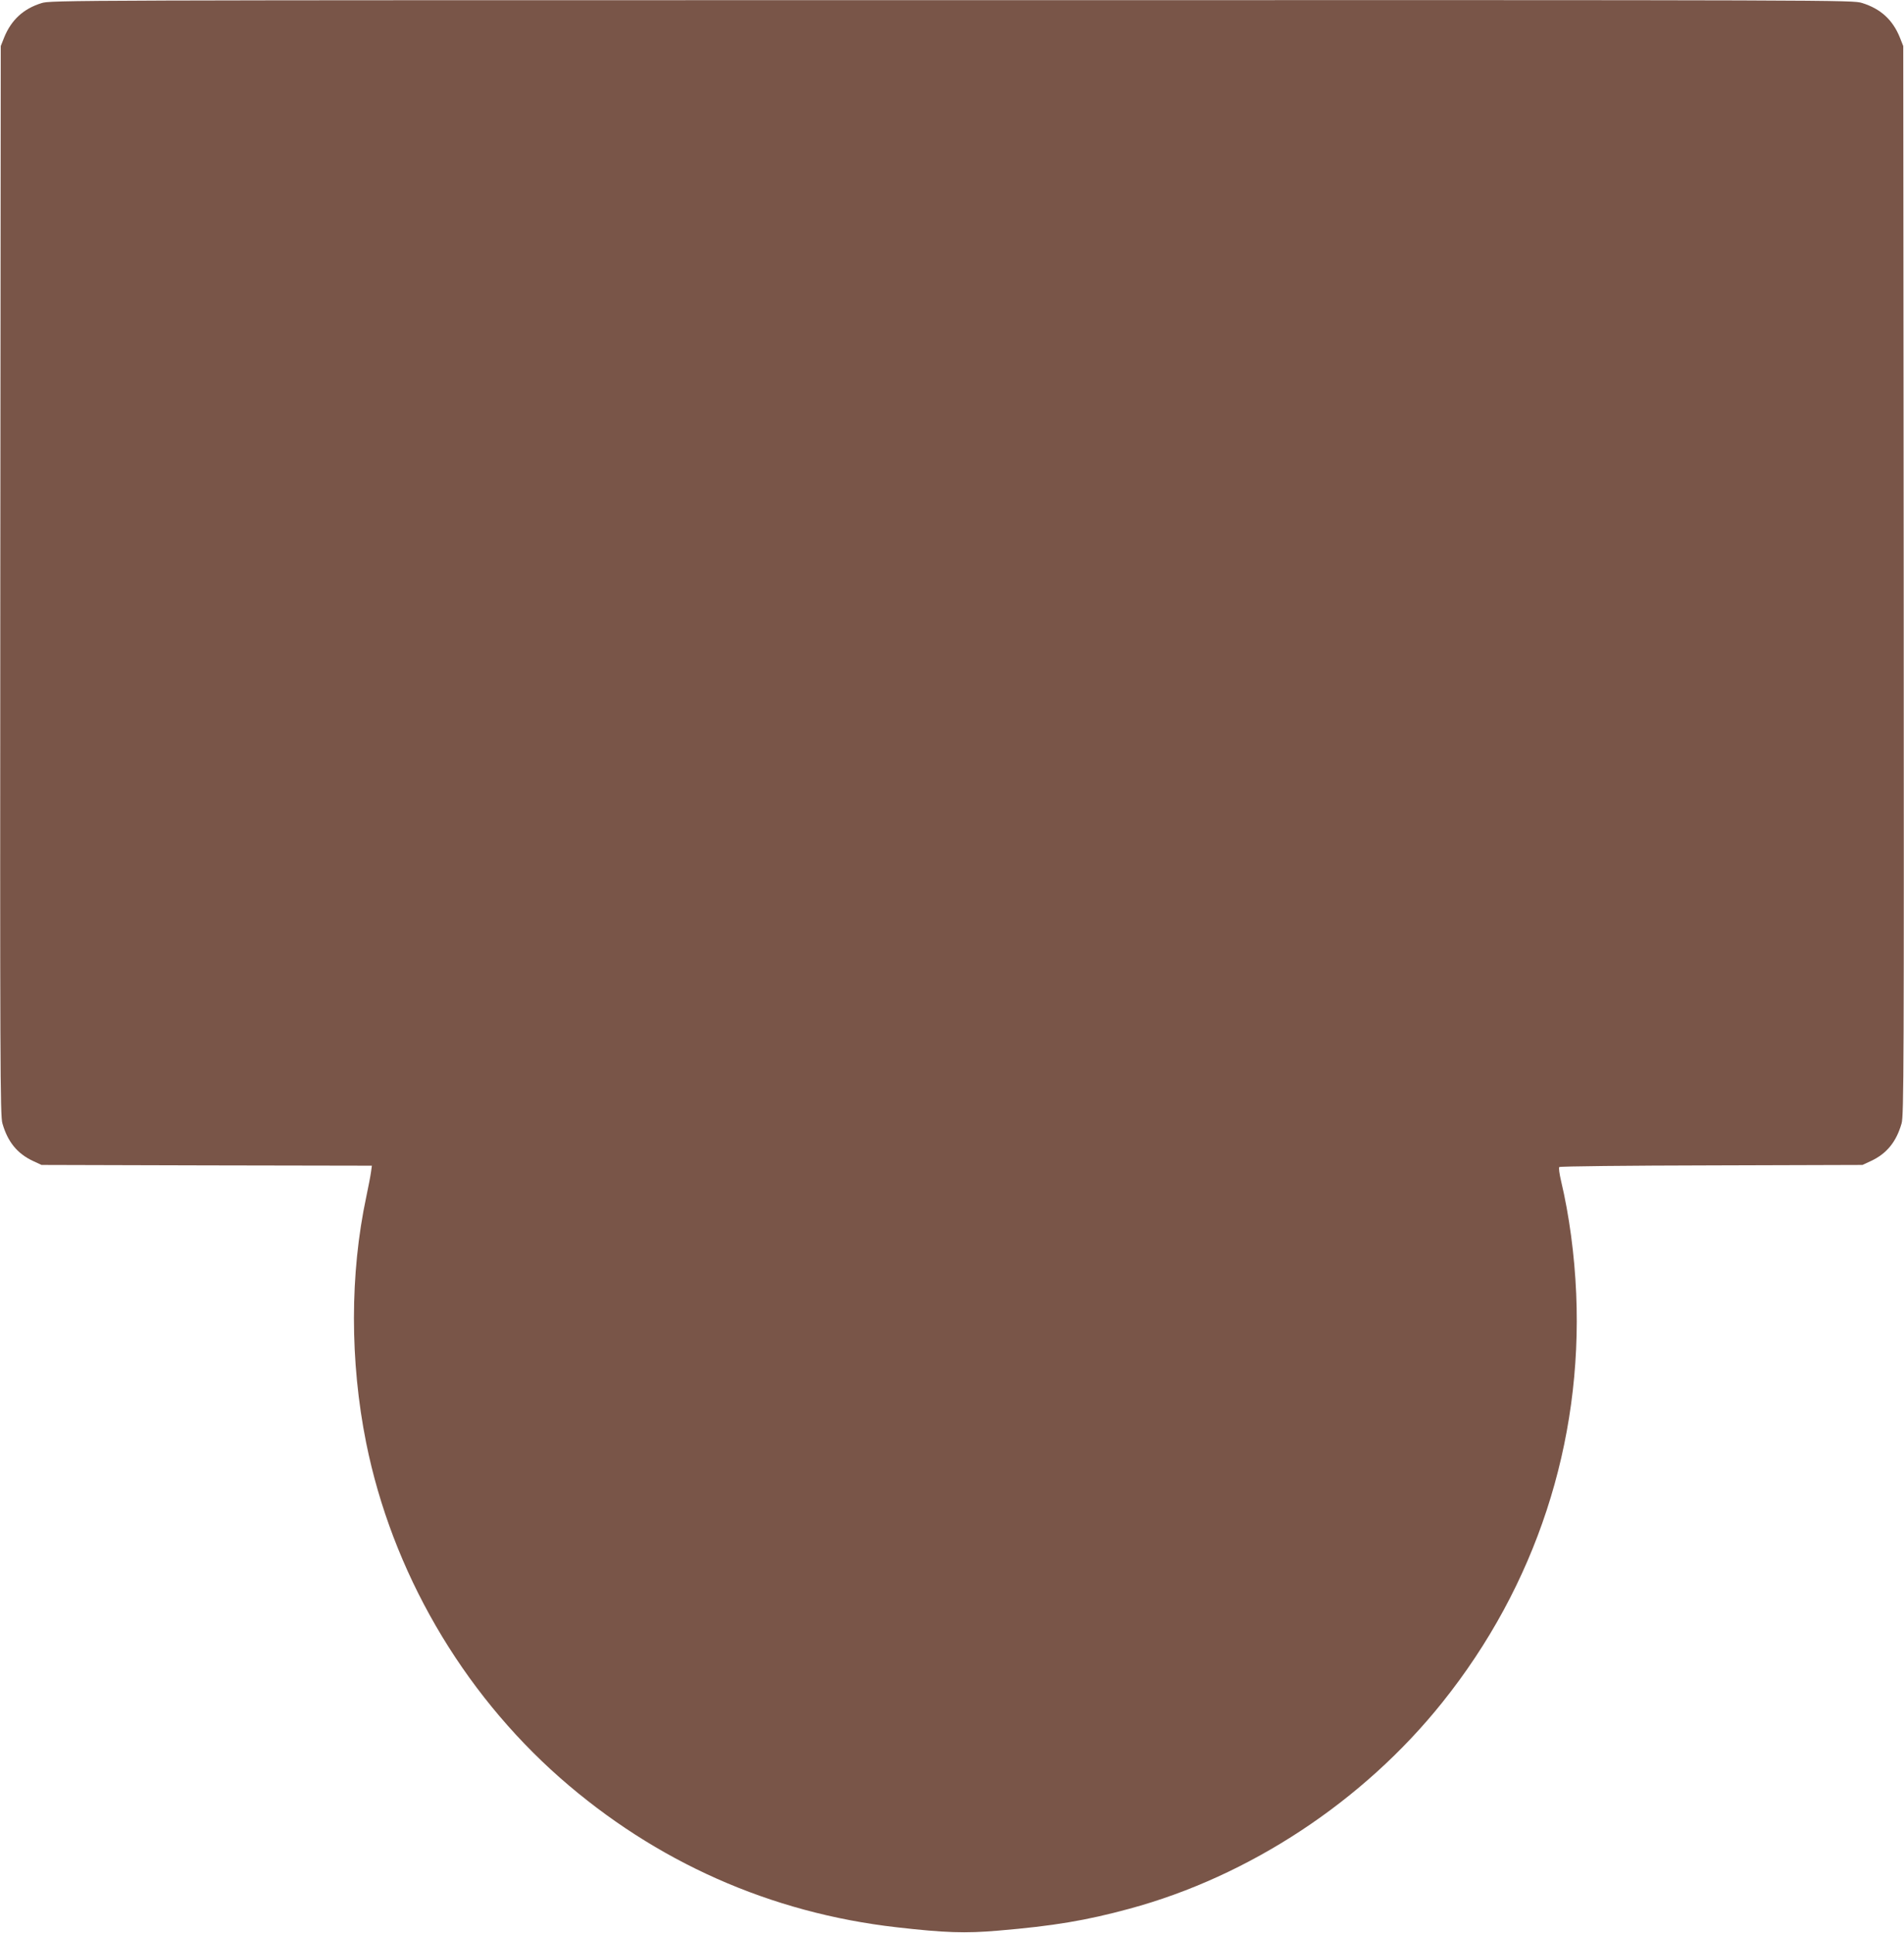
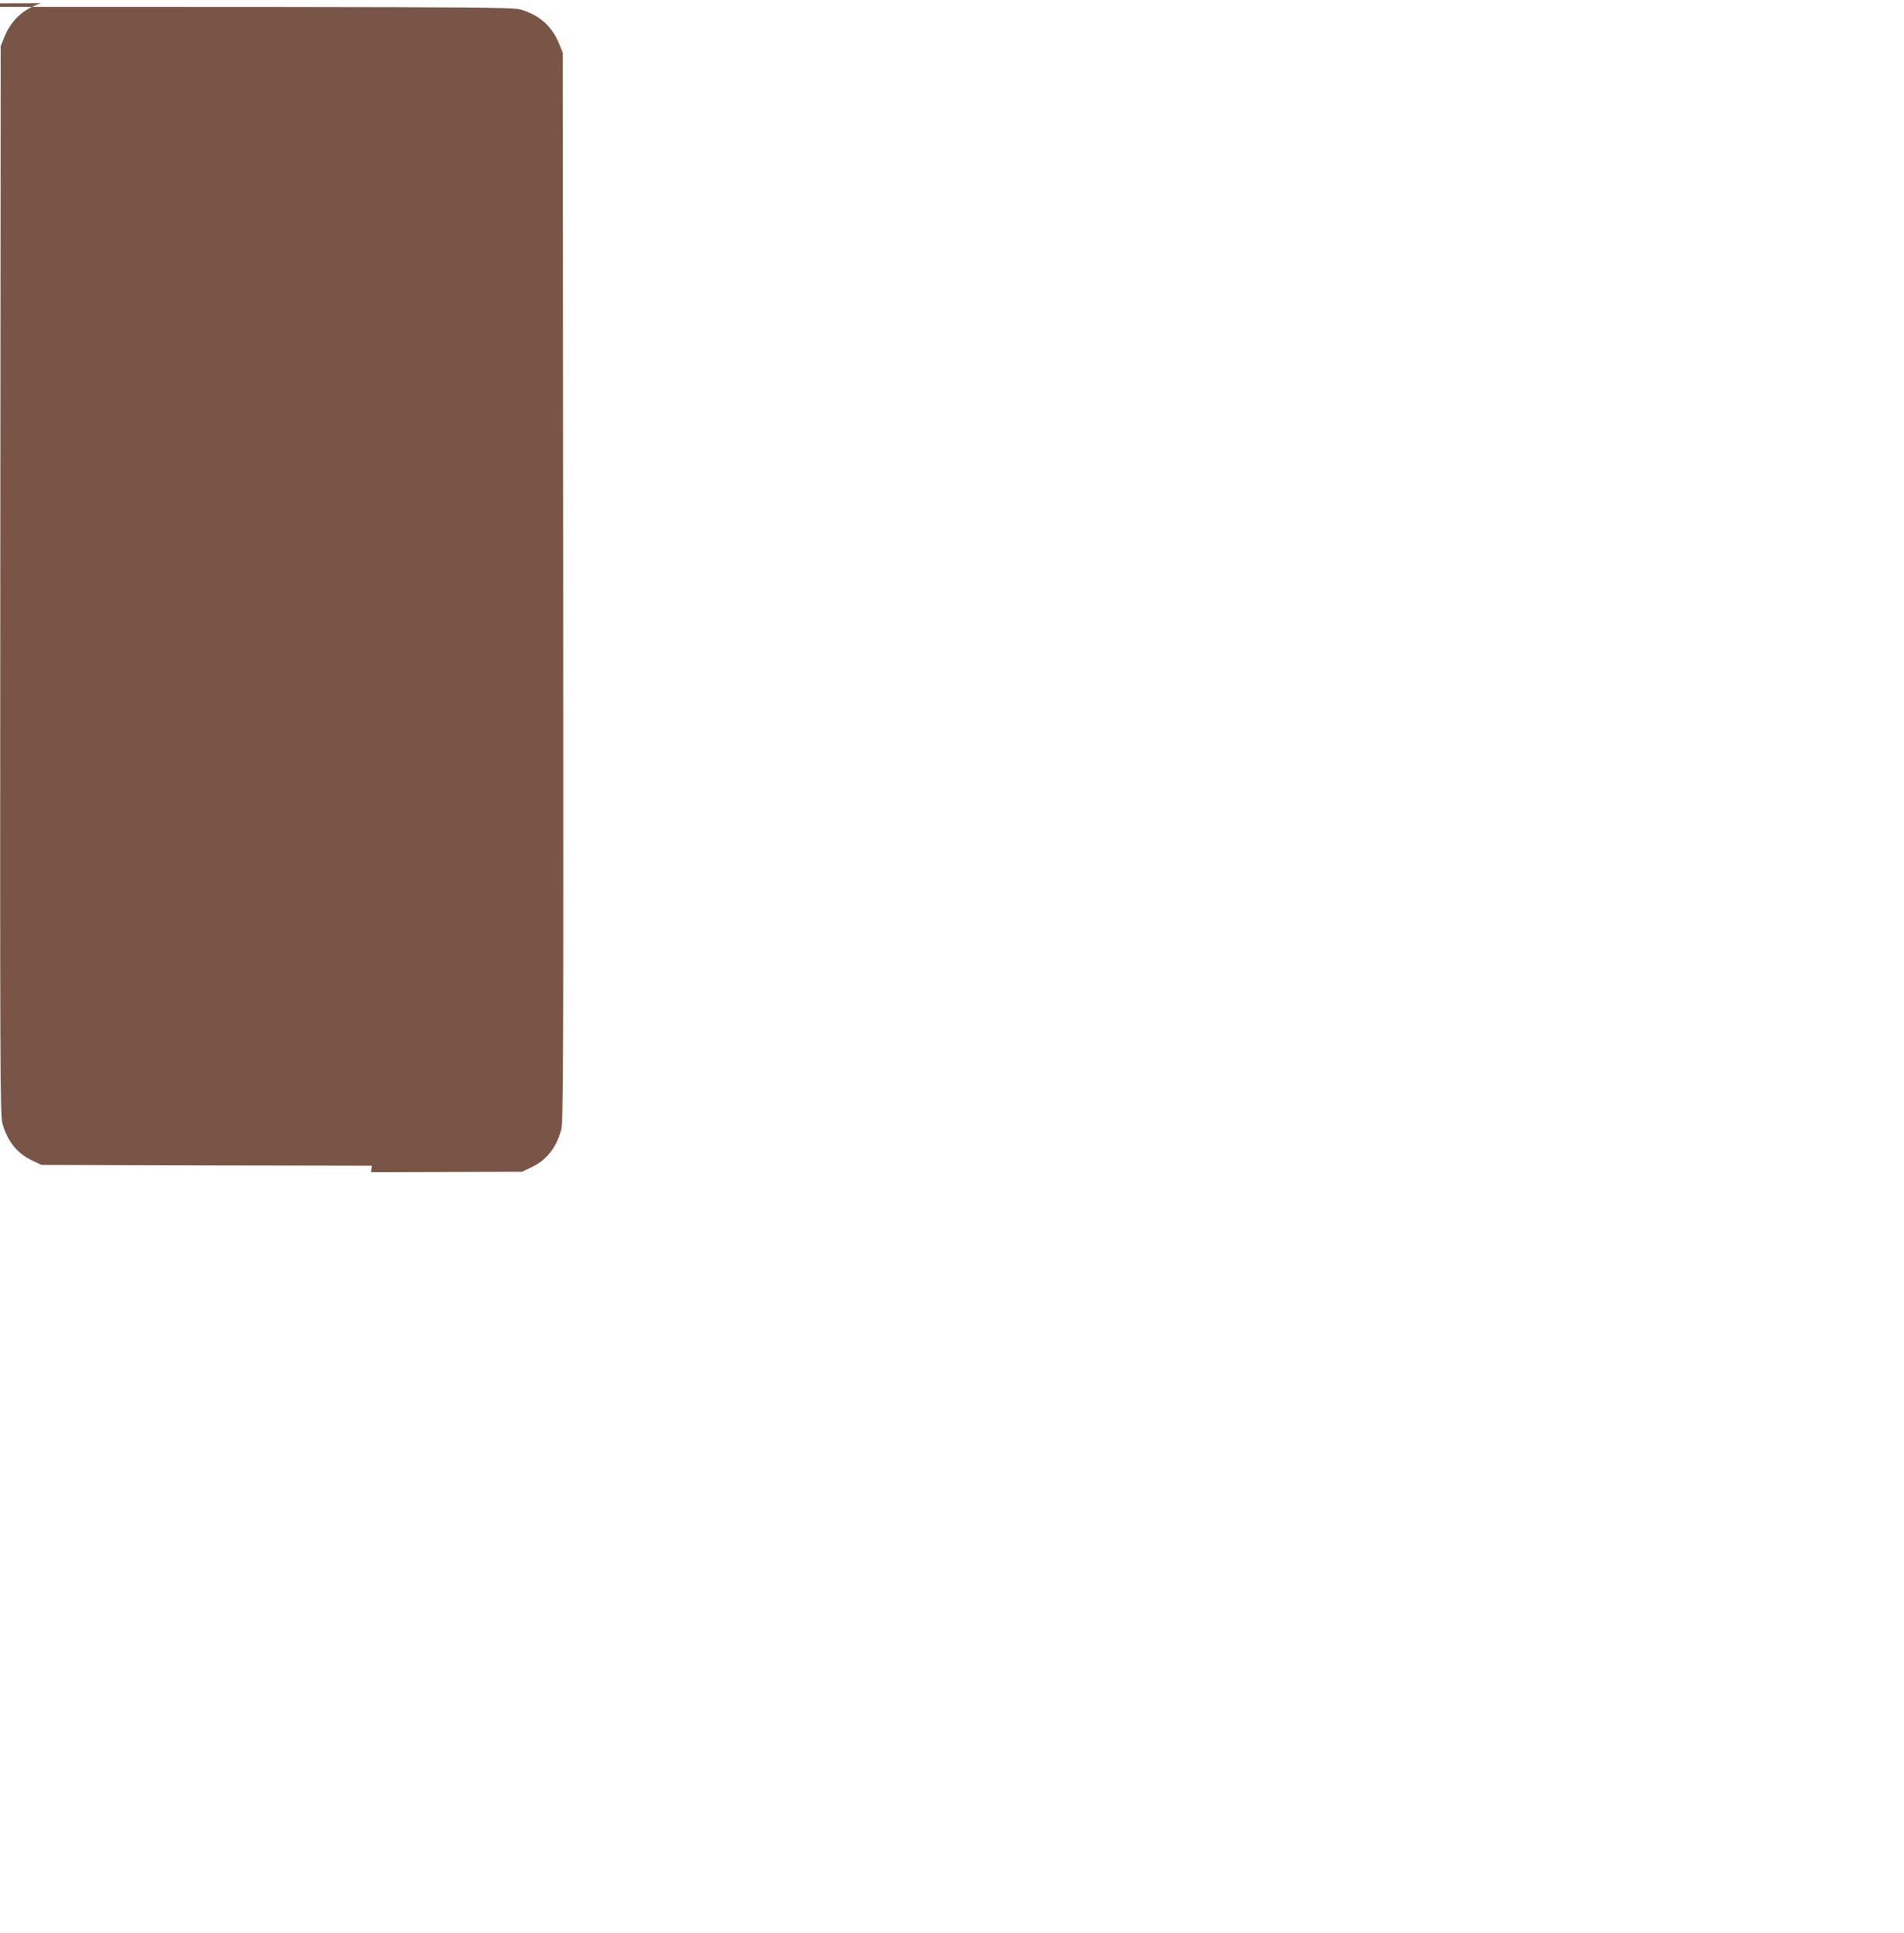
<svg xmlns="http://www.w3.org/2000/svg" version="1.0" width="1261pt" height="1280pt" viewBox="0 0 1261 1280" preserveAspectRatio="xMidYMid meet">
  <g transform="translate(0,1280) scale(0.1,-0.1)" fill="#795548" stroke="none">
-     <path d="M274 12779 c-119 -37 -199 -111 -246 -226 l-23 -58 -3 -3540 c-2 -3214 -1 -3545 14 -3595 35 -122 98 -200 203 -249 l56 -26 1094 -3 1094 -2 -6 -43 c-3 -23 -17 -96 -31 -162 -109 -511 -109 -1091 -1 -1630 171 -850 631 -1644 1285 -2220 633 -556 1393 -894 2230 -989 315 -36 453 -41 671 -22 367 31 582 67 869 145 795 215 1549 712 2072 1366 619 773 929 1719 887 2707 -11 257 -46 518 -100 746 -11 47 -17 88 -12 93 5 5 458 10 1008 11 l1000 3 56 26 c105 49 168 127 203 249 15 50 16 381 14 3595 l-3 3540 -23 58 c-47 116 -127 189 -249 227 -65 20 -83 20 -6032 19 -5883 0 -5967 0 -6027 -20z" />
+     <path d="M274 12779 c-119 -37 -199 -111 -246 -226 l-23 -58 -3 -3540 c-2 -3214 -1 -3545 14 -3595 35 -122 98 -200 203 -249 l56 -26 1094 -3 1094 -2 -6 -43 l1000 3 56 26 c105 49 168 127 203 249 15 50 16 381 14 3595 l-3 3540 -23 58 c-47 116 -127 189 -249 227 -65 20 -83 20 -6032 19 -5883 0 -5967 0 -6027 -20z" />
  </g>
</svg>